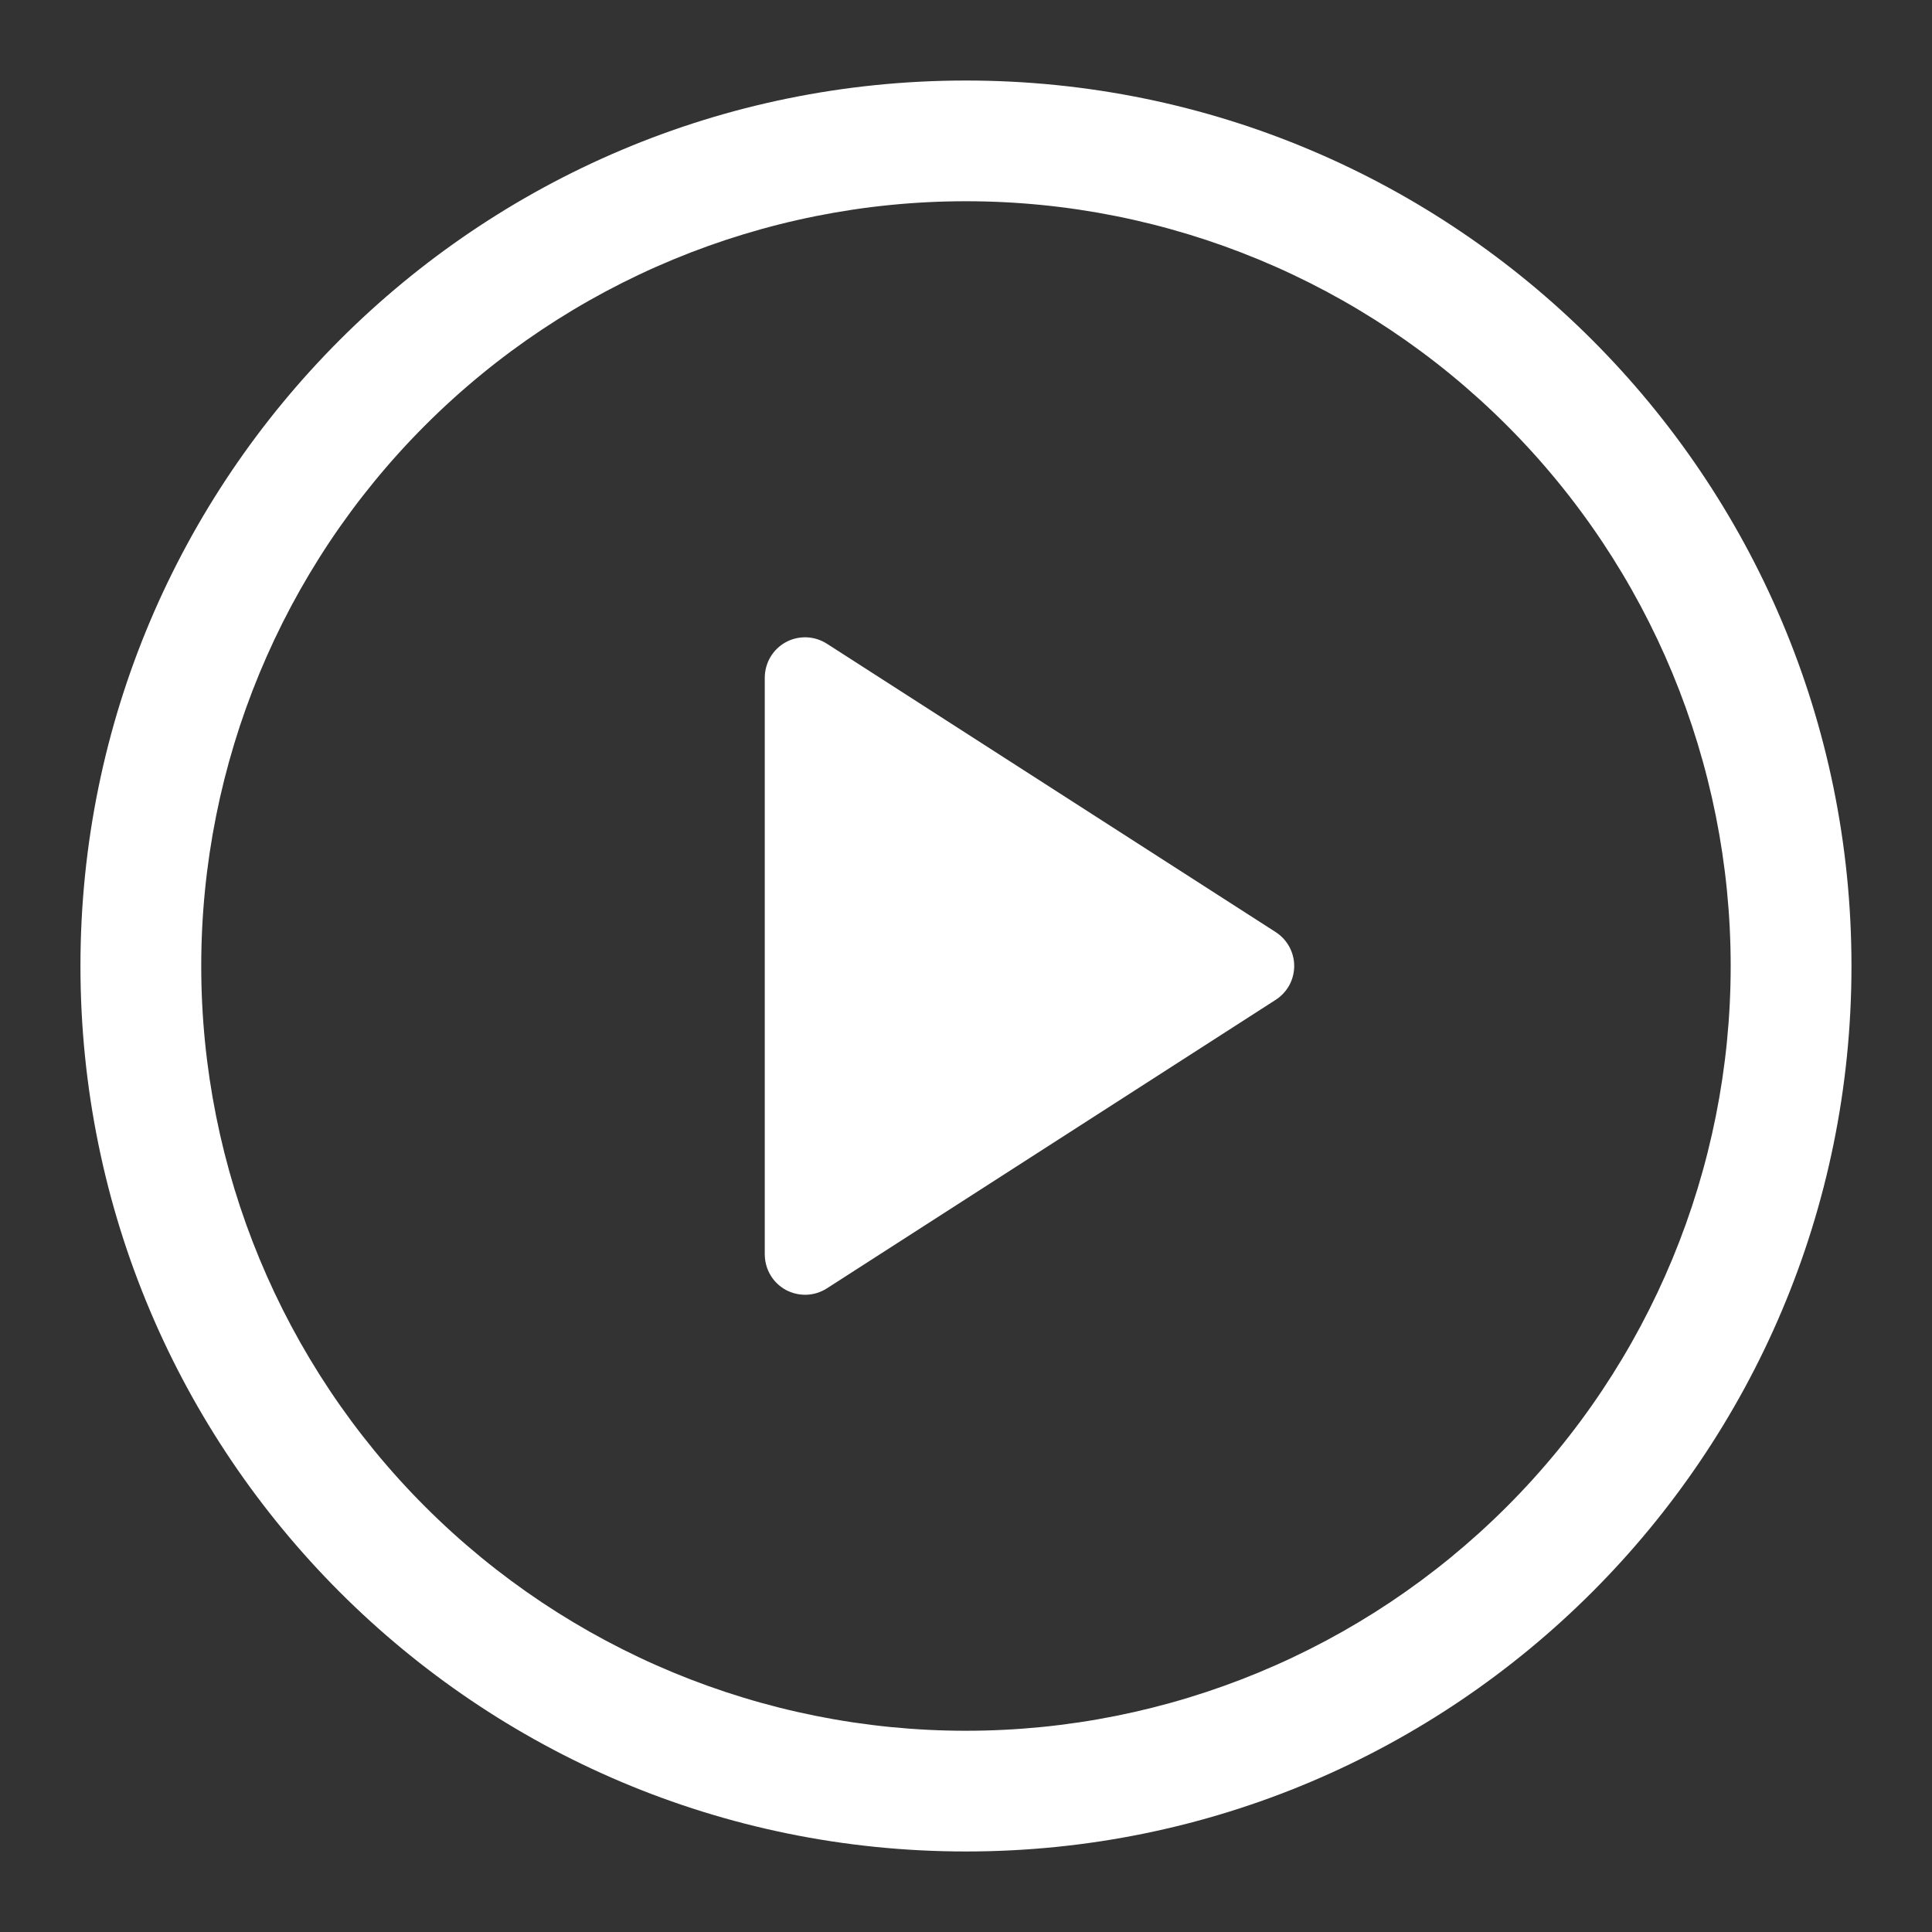
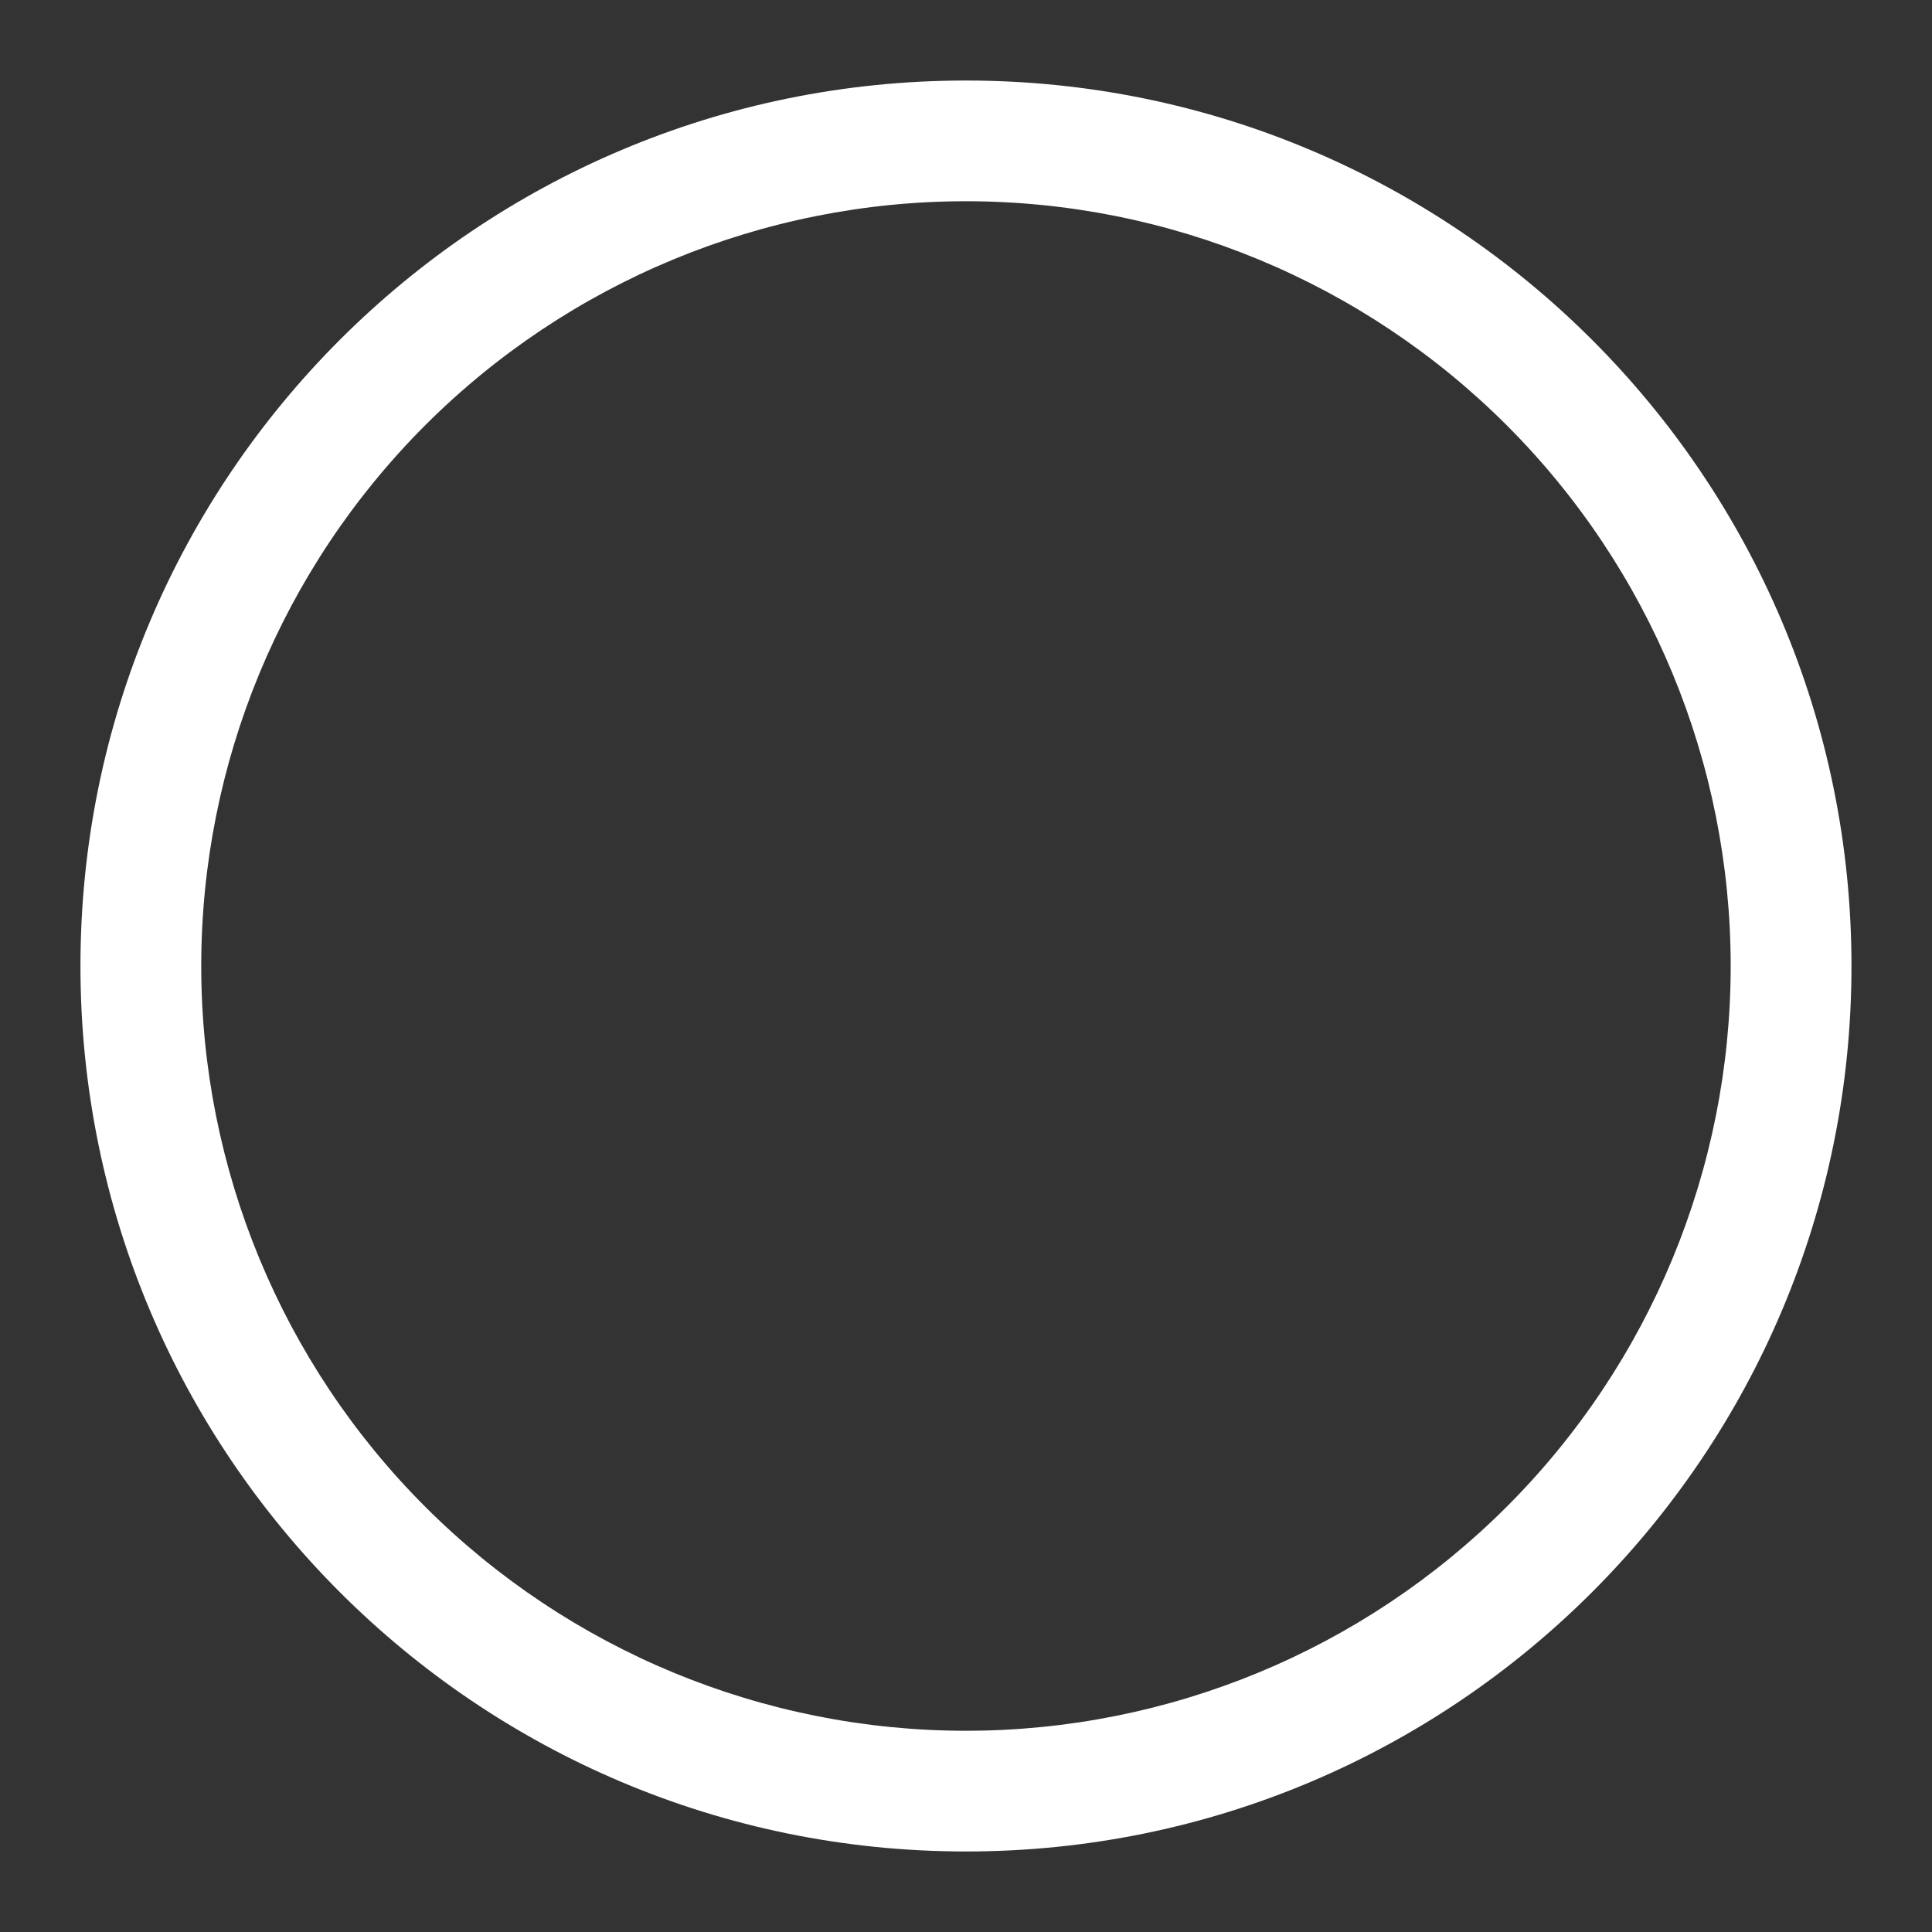
<svg xmlns="http://www.w3.org/2000/svg" width="25" height="25" viewBox="0 0 25 25" fill="none">
  <rect x="0" y="0" width="25" height="25" fill="#333333" stroke="none" />
-   <path d="M9.896 16.233V8.767C9.897 8.673 9.922 8.581 9.97 8.501C10.017 8.421 10.086 8.355 10.168 8.31C10.25 8.265 10.342 8.244 10.436 8.247C10.529 8.25 10.62 8.279 10.699 8.329L16.507 12.061C16.58 12.108 16.641 12.173 16.683 12.25C16.725 12.327 16.747 12.412 16.747 12.5C16.747 12.587 16.725 12.673 16.683 12.75C16.641 12.826 16.58 12.891 16.507 12.938L10.699 16.672C10.62 16.722 10.529 16.751 10.436 16.754C10.342 16.757 10.25 16.735 10.168 16.691C10.086 16.646 10.017 16.58 9.97 16.5C9.922 16.419 9.897 16.328 9.896 16.234V16.233Z" fill="white" />
  <path d="M1.041 12.5C1.041 6.172 6.171 1.042 12.499 1.042C18.828 1.042 23.958 6.172 23.958 12.5C23.958 18.828 18.828 23.958 12.499 23.958C6.171 23.958 1.041 18.828 1.041 12.5ZM12.499 2.604C9.875 2.604 7.358 3.647 5.502 5.503C3.646 7.359 2.604 9.876 2.604 12.5C2.604 15.125 3.646 17.642 5.502 19.497C7.358 21.353 9.875 22.396 12.499 22.396C15.124 22.396 17.641 21.353 19.497 19.497C21.353 17.642 22.395 15.125 22.395 12.5C22.395 9.876 21.353 7.359 19.497 5.503C17.641 3.647 15.124 2.604 12.499 2.604Z" fill="white" />
</svg>